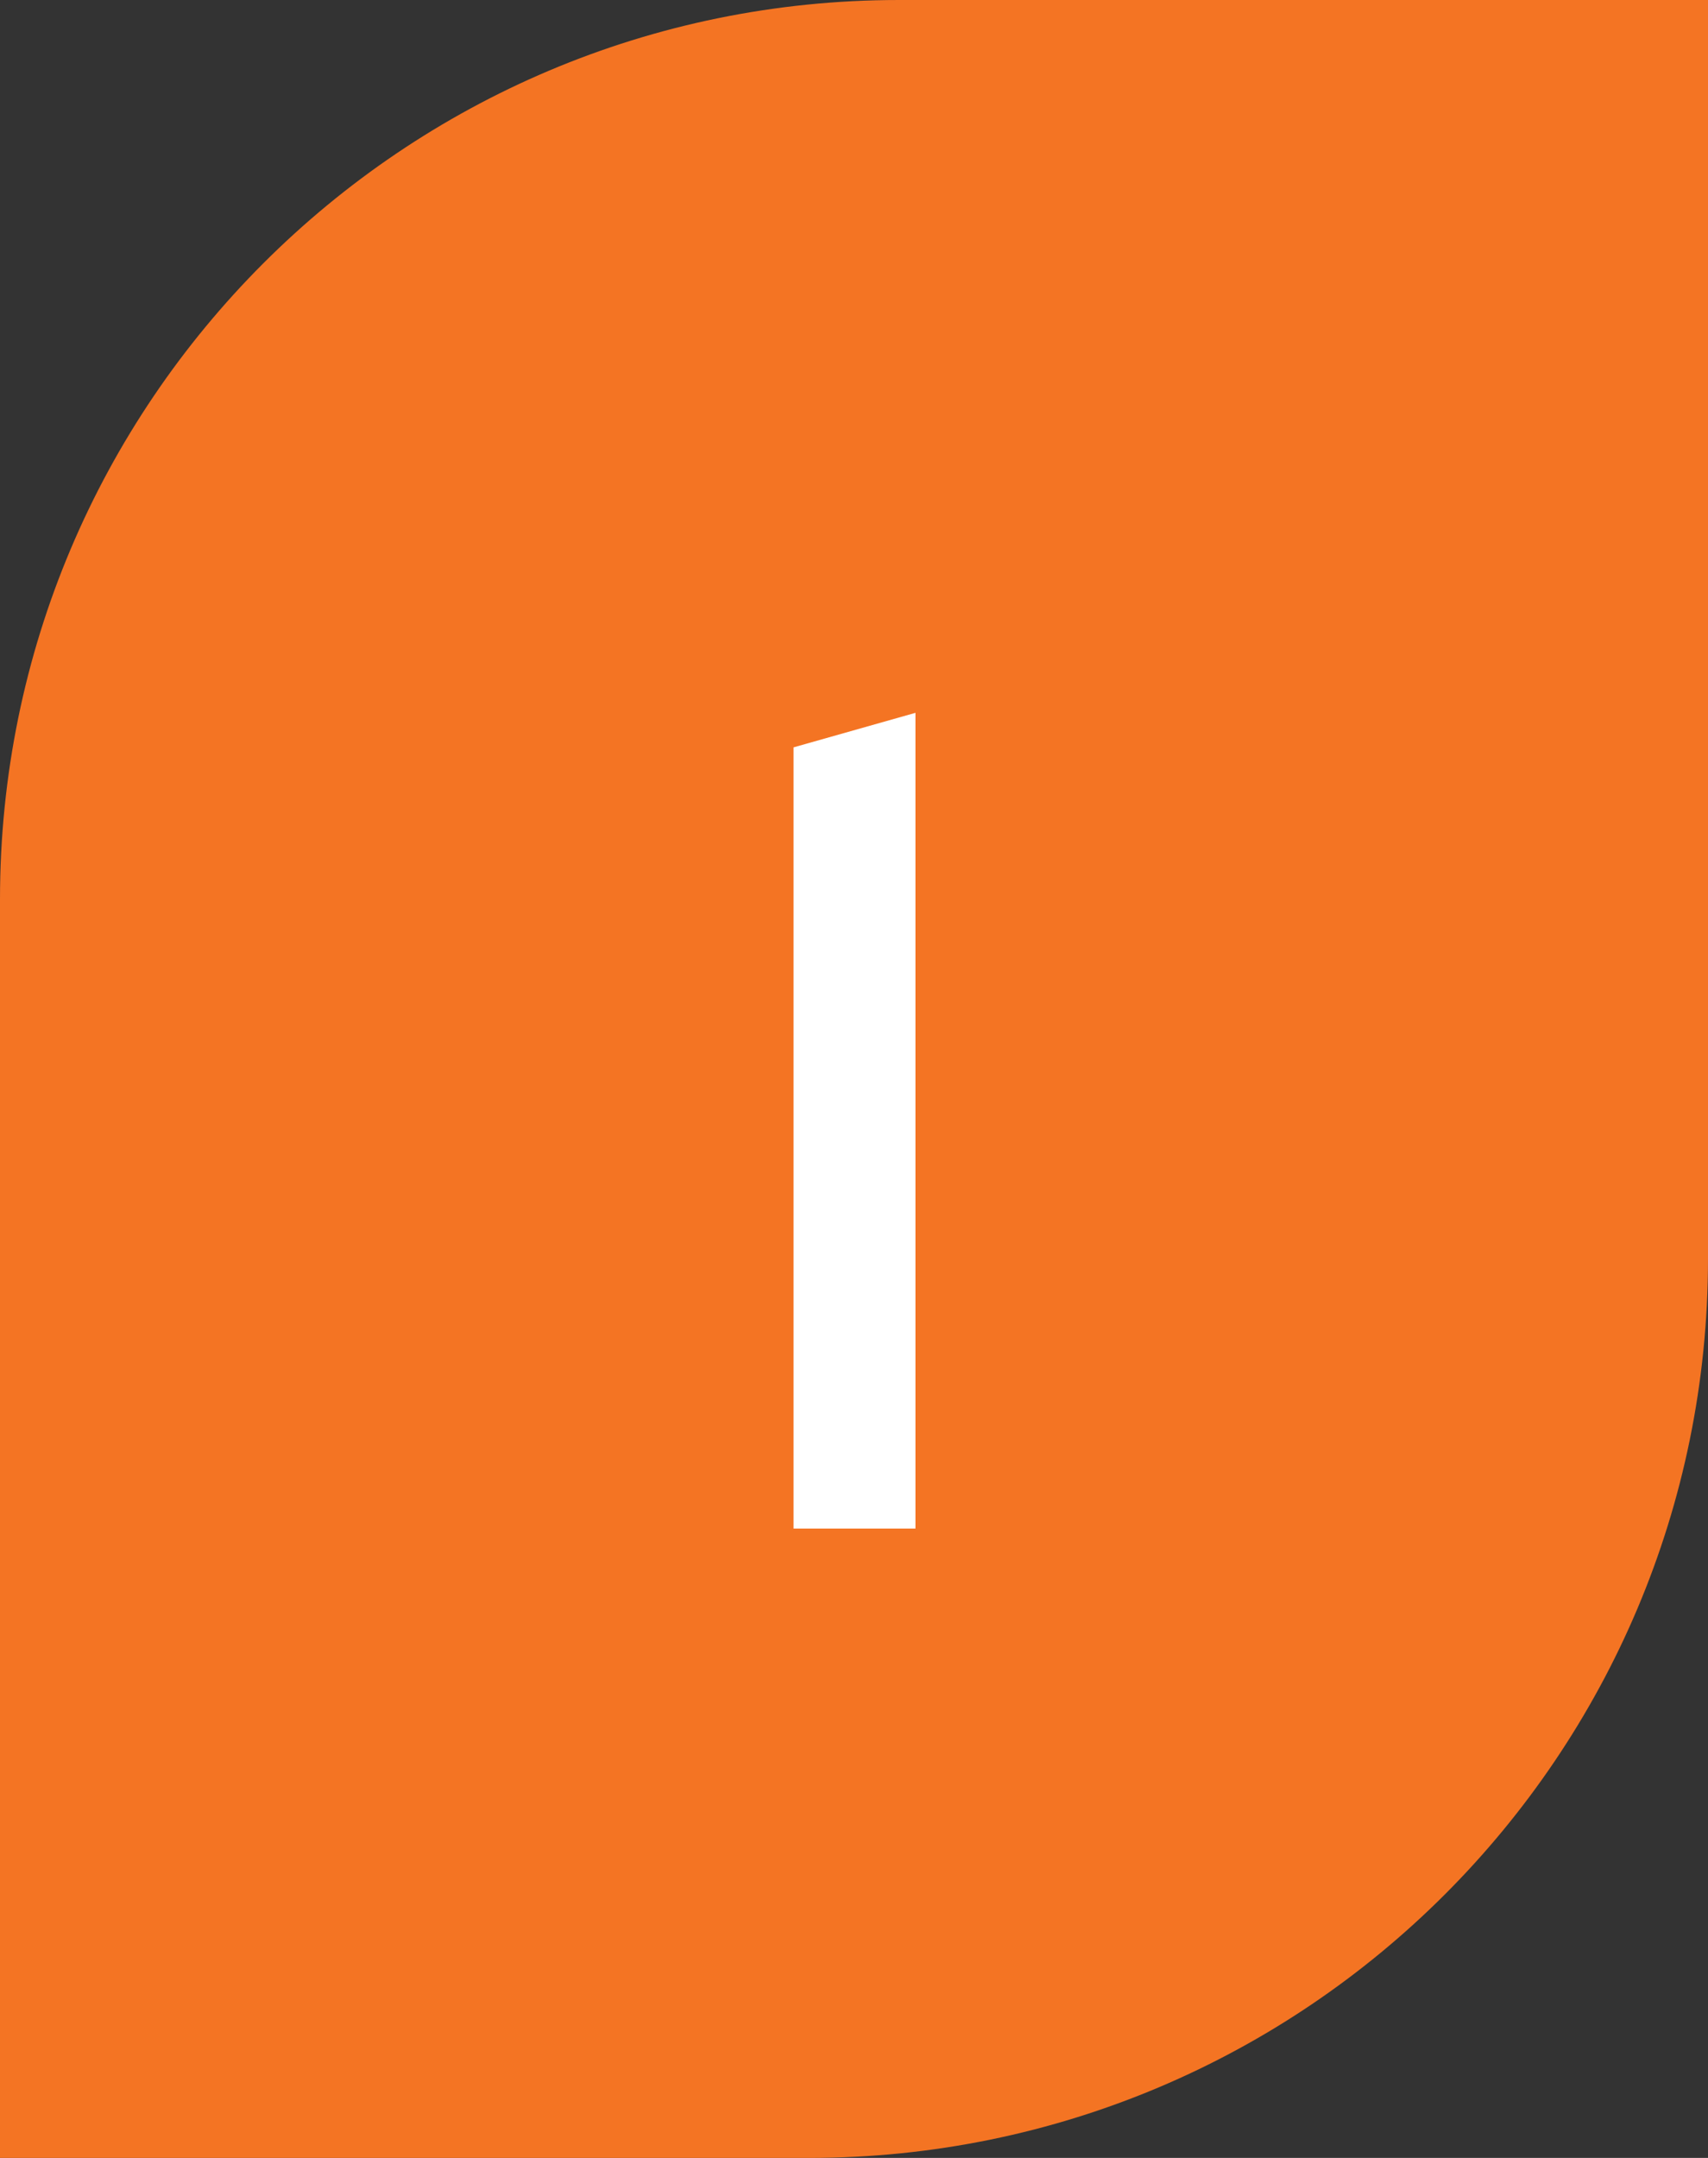
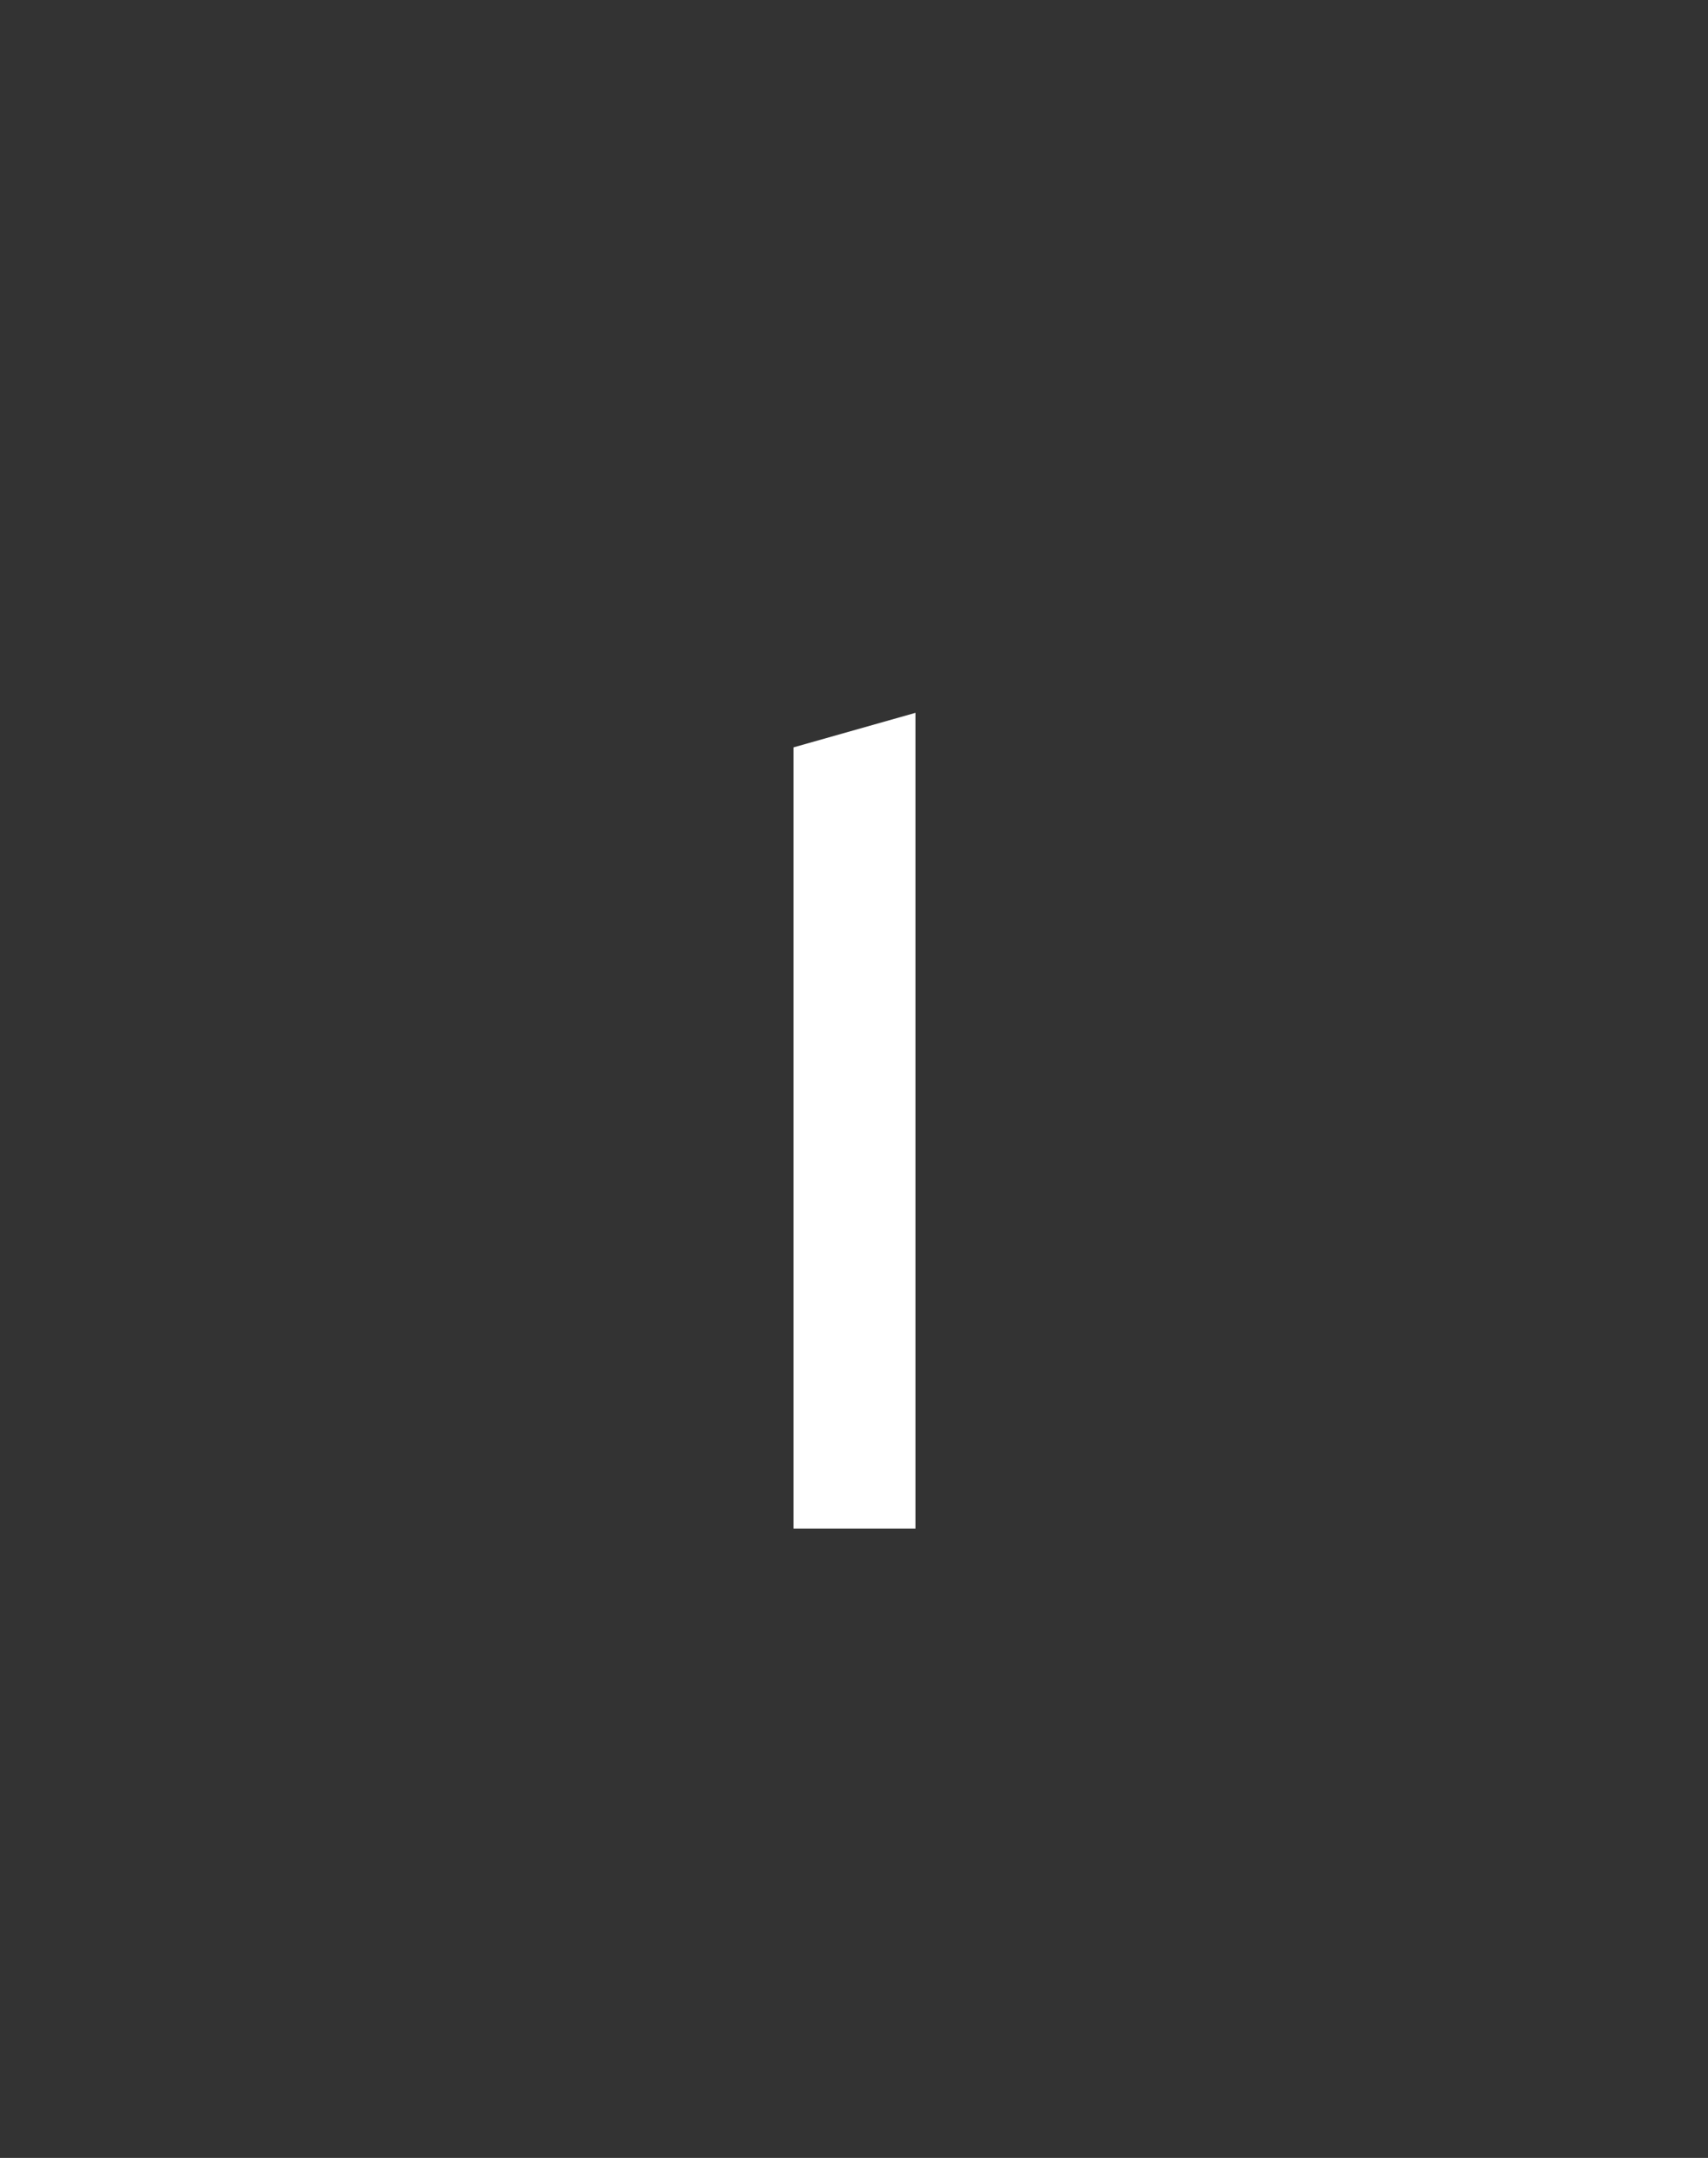
<svg xmlns="http://www.w3.org/2000/svg" width="38" height="48" viewBox="0 0 38 48" fill="none">
  <rect x="0" y="0" width="38" height="48" fill="#333333" stroke="none" />
-   <path d="M0 20C0 8.954 8.954 0 20 0H38V28C38 39.046 29.046 48 18 48H0V20Z" fill="#F47423" />
  <path d="M17.655 16.624L20.367 15.856V34H17.655V16.624Z" fill="white" />
</svg>